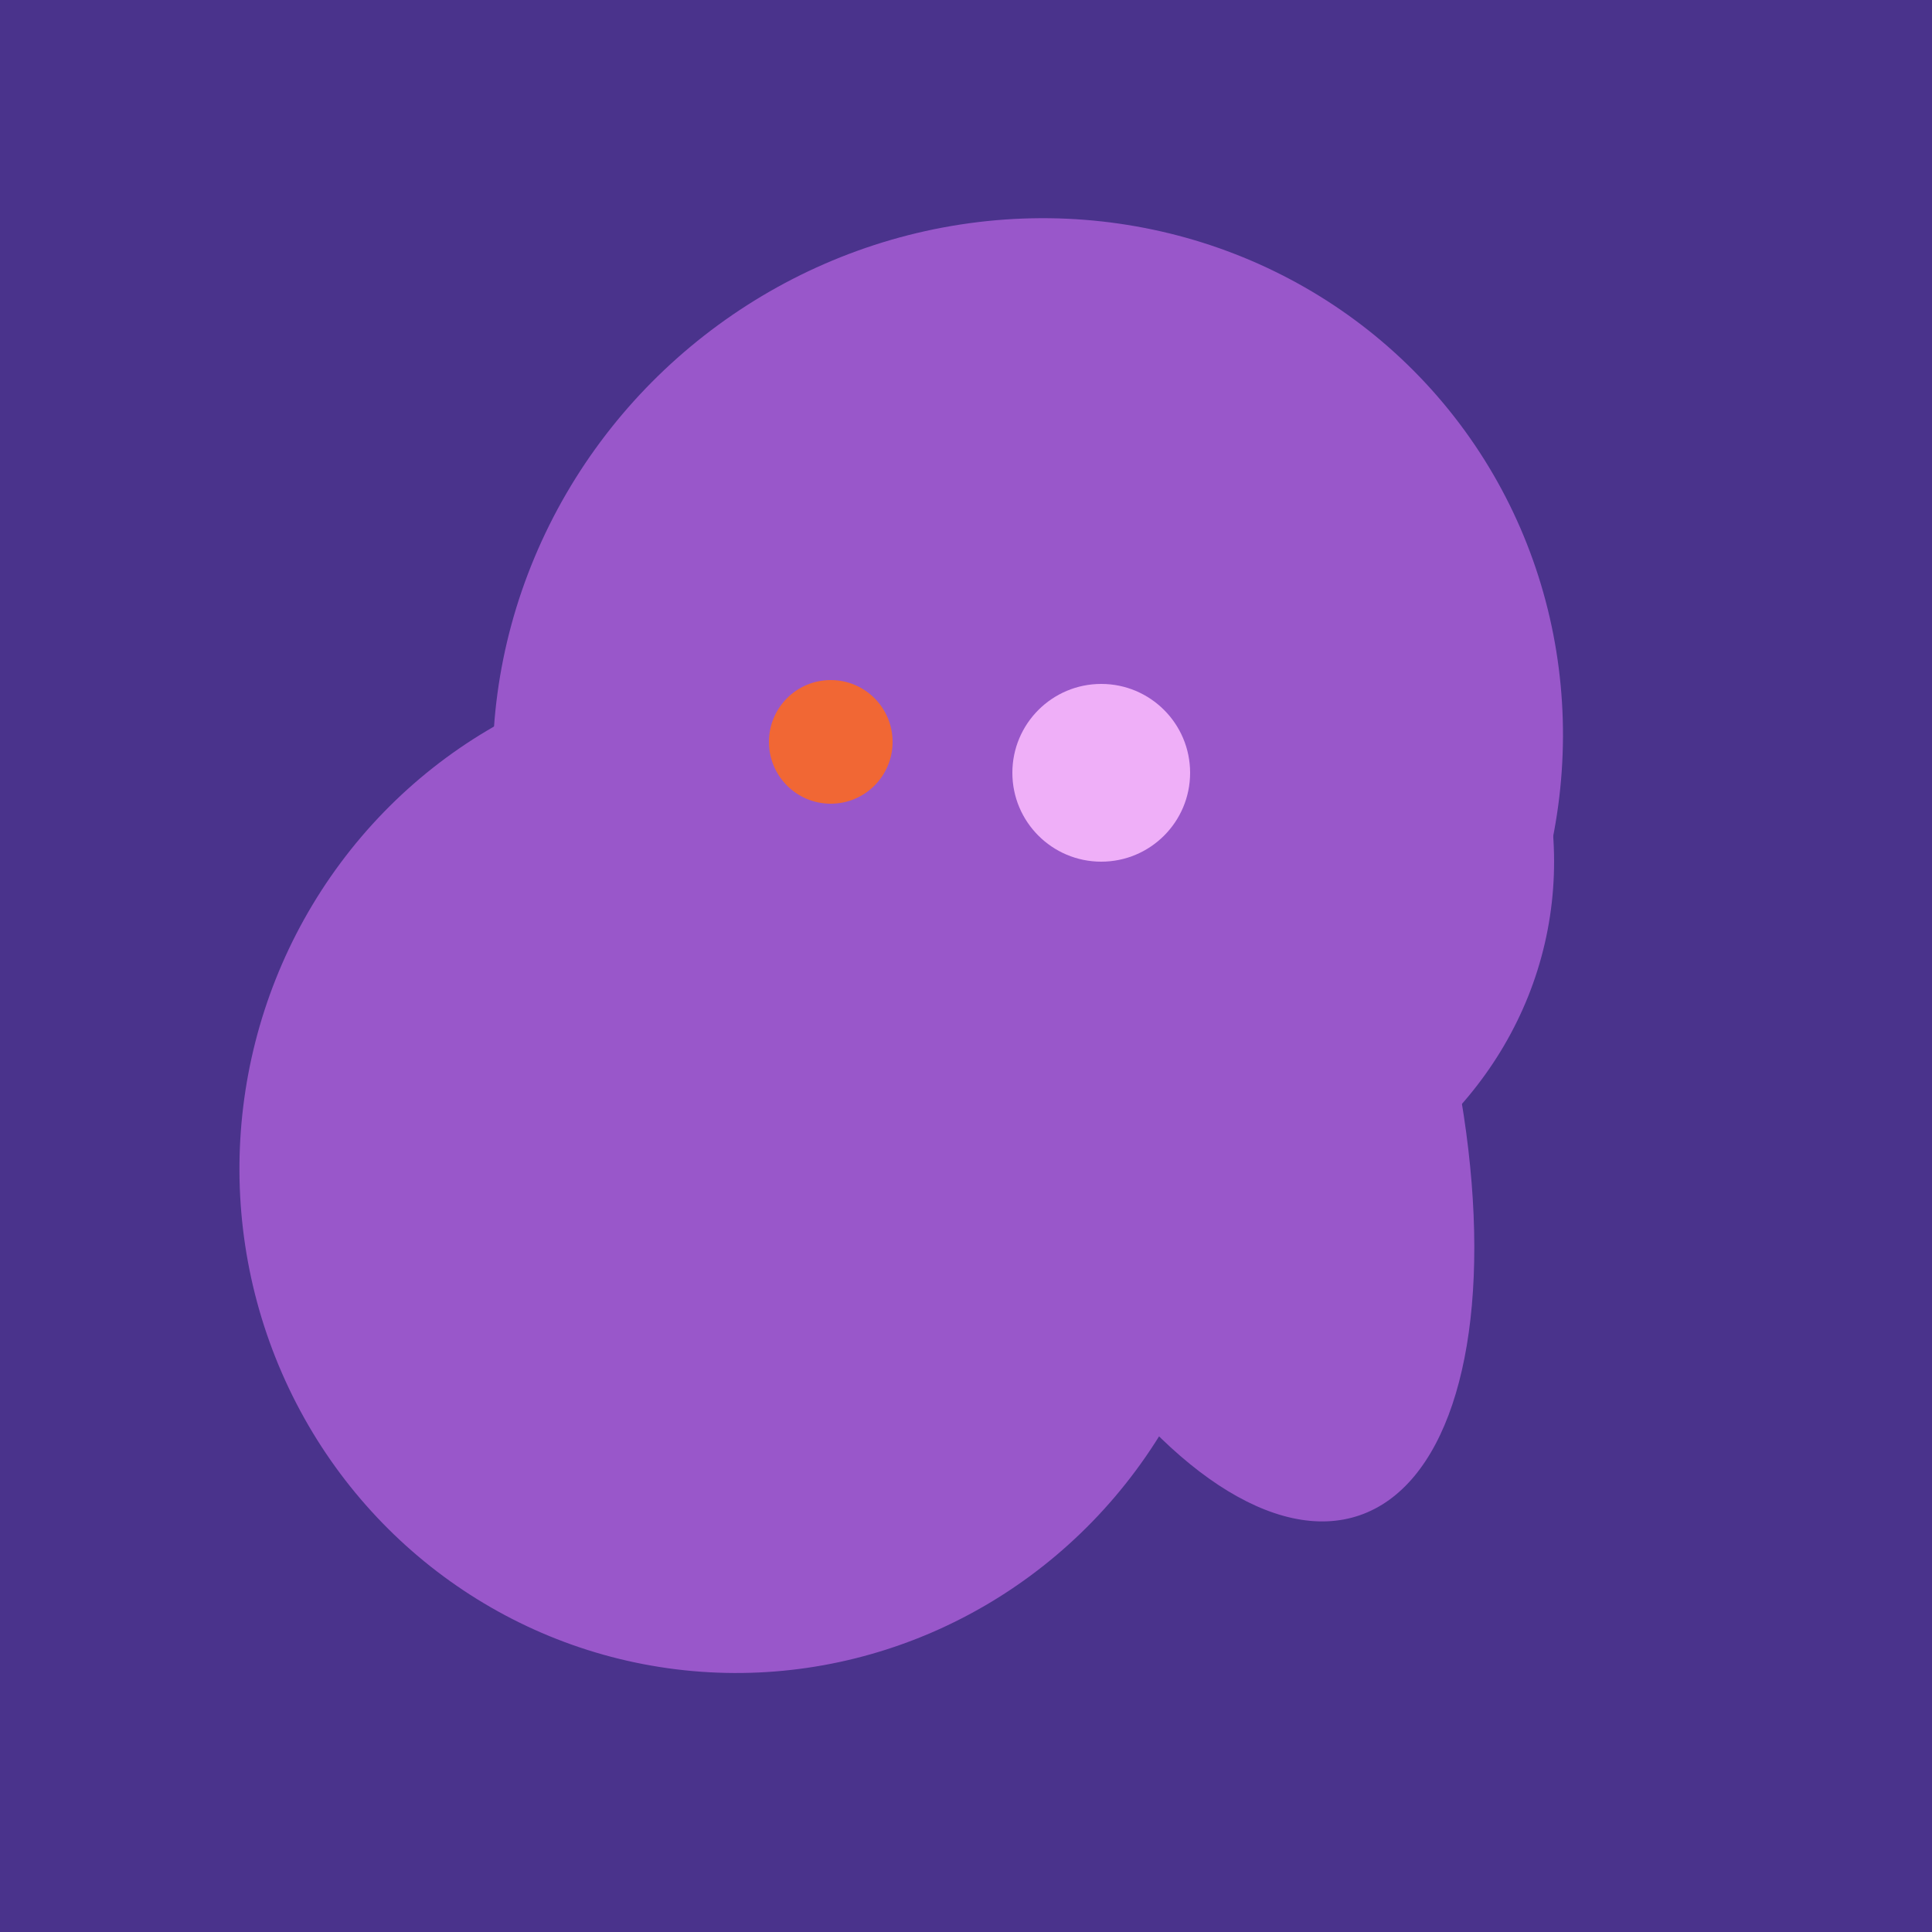
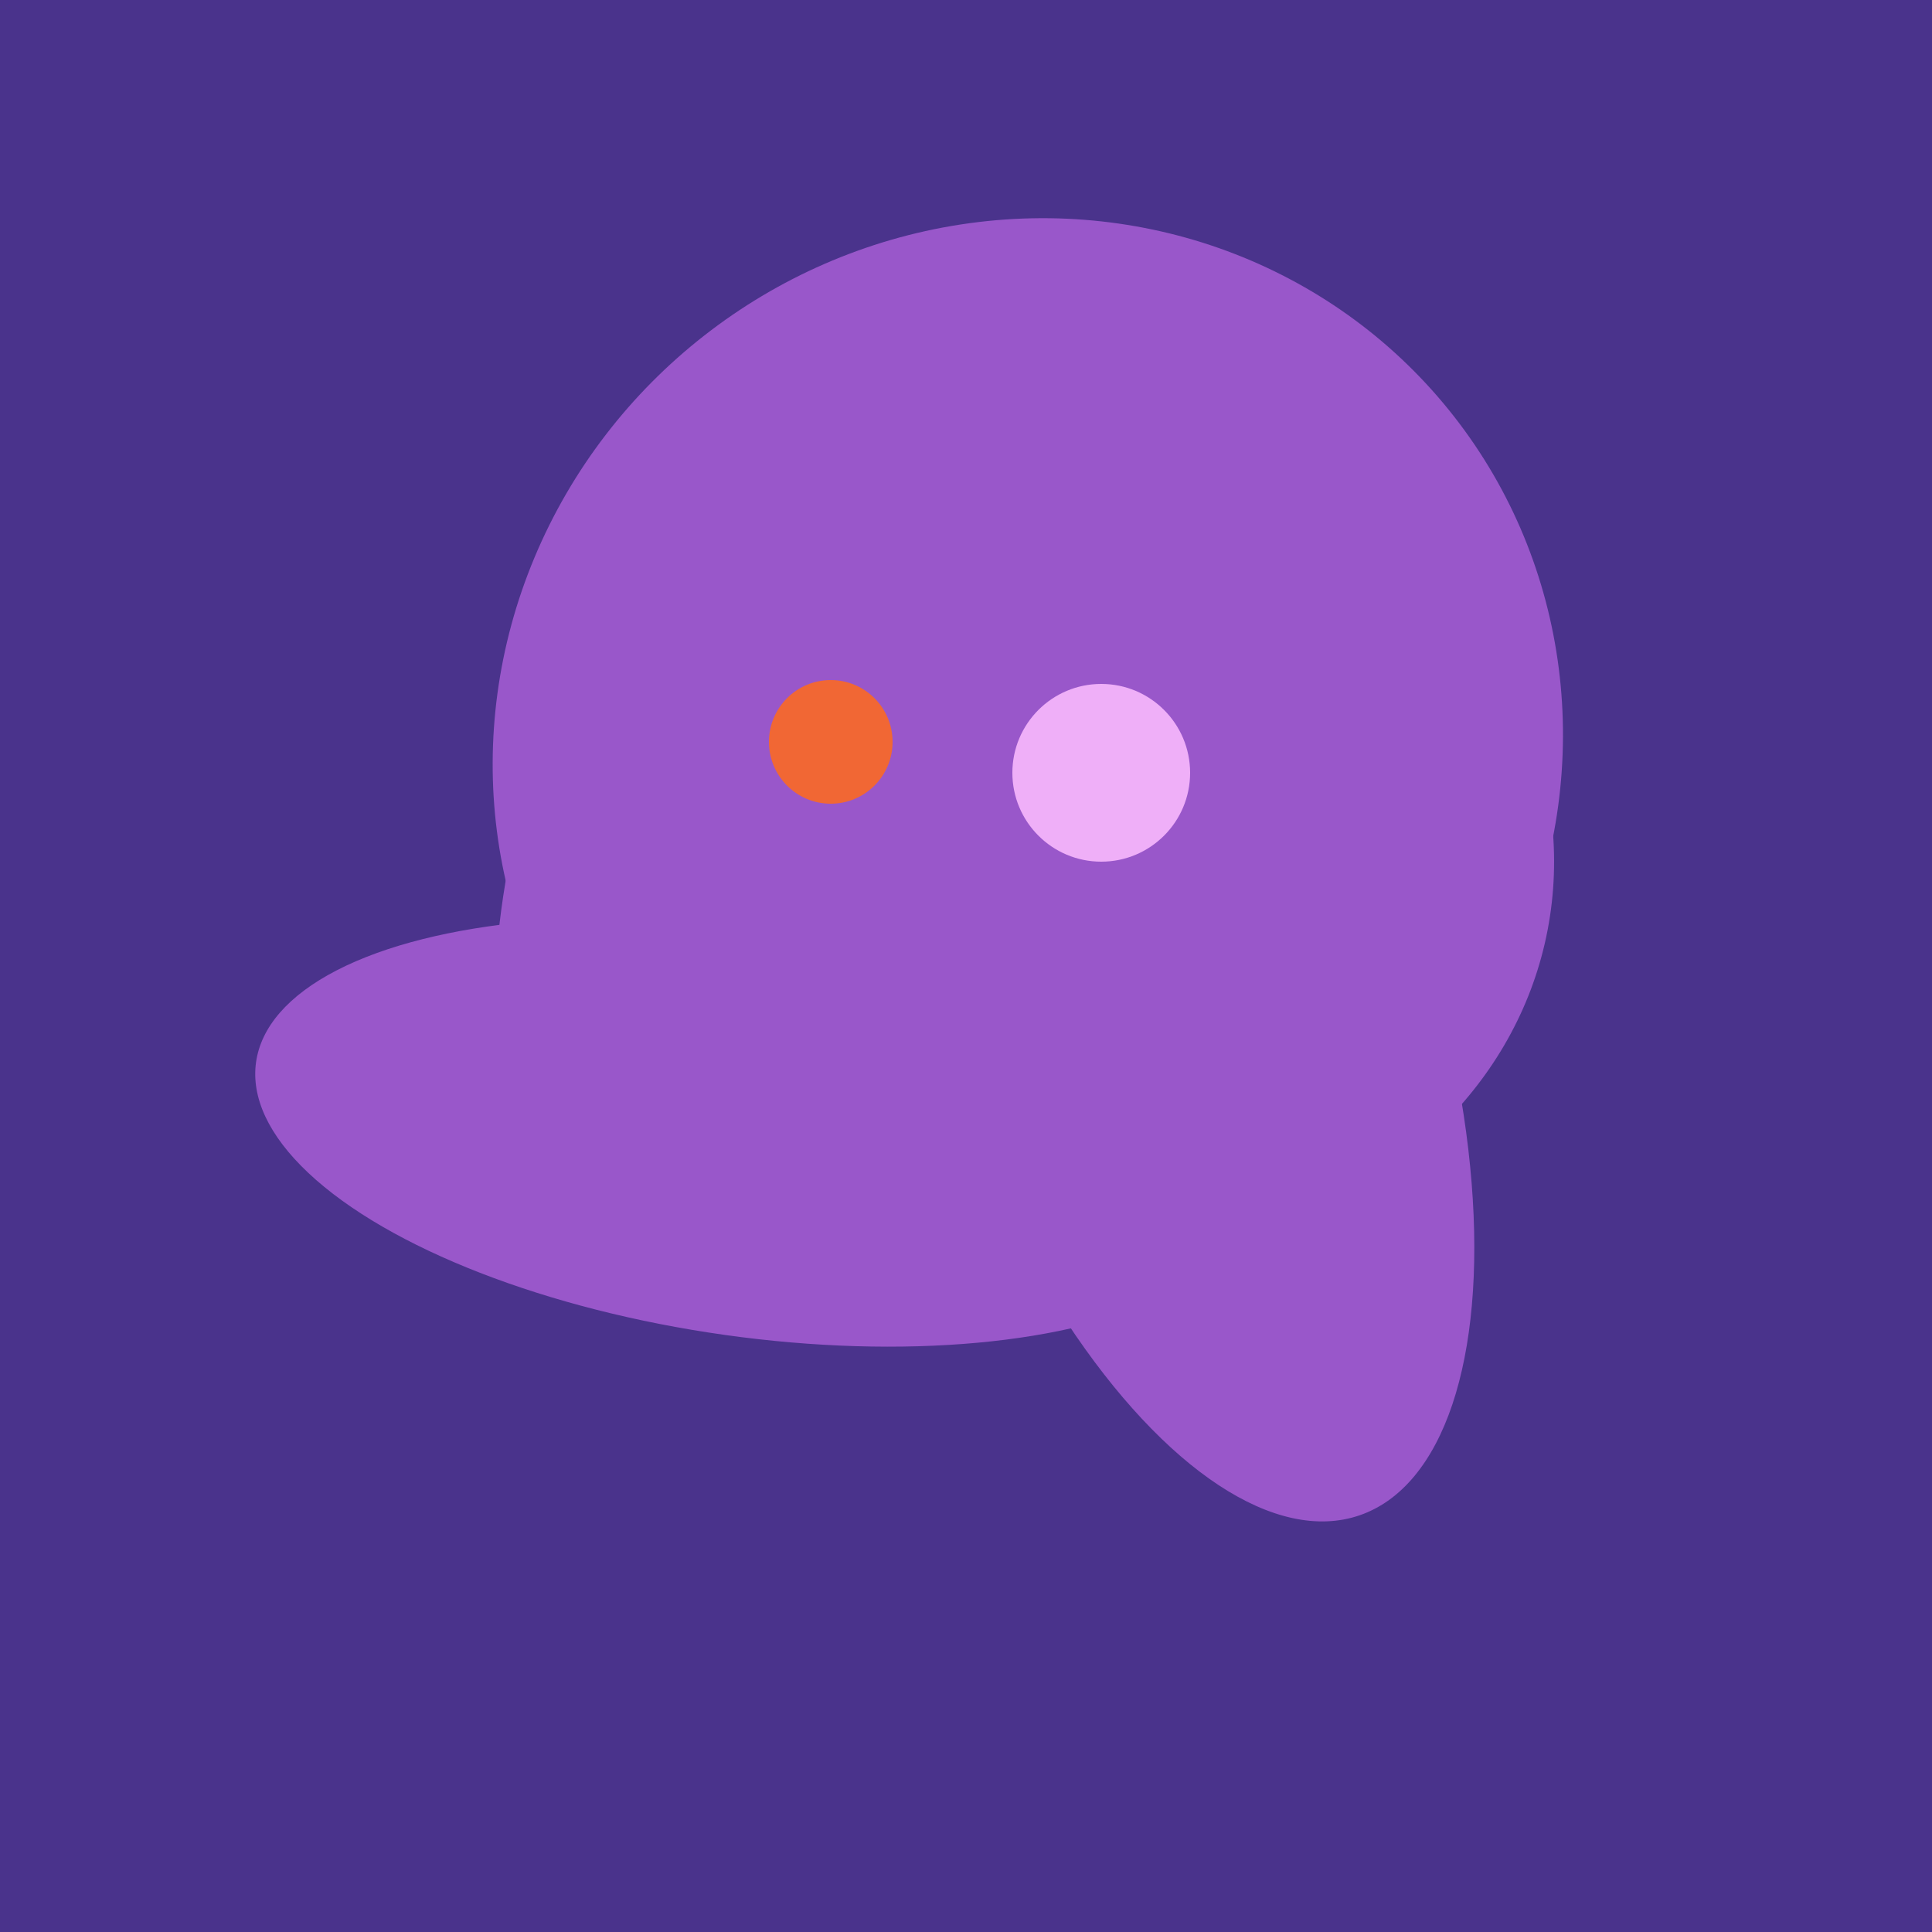
<svg xmlns="http://www.w3.org/2000/svg" width="500" height="500">
  <rect width="500" height="500" fill="#4a338c" />
  <ellipse cx="266" cy="194" rx="140" ry="136" transform="rotate(142, 266, 194)" fill="rgb(153,87,202)" />
-   <ellipse cx="191" cy="302" rx="131" ry="129" transform="rotate(277, 191, 302)" fill="rgb(153,87,202)" />
  <ellipse cx="305" cy="256" rx="144" ry="64" transform="rotate(71, 305, 256)" fill="rgb(153,87,202)" />
  <ellipse cx="195" cy="293" rx="53" ry="130" transform="rotate(98, 195, 293)" fill="rgb(153,87,202)" />
  <ellipse cx="193" cy="191" rx="63" ry="76" transform="rotate(191, 193, 191)" fill="rgb(153,87,202)" />
  <ellipse cx="188" cy="206" rx="50" ry="113" transform="rotate(19, 188, 206)" fill="rgb(153,87,202)" />
-   <ellipse cx="206" cy="292" rx="70" ry="94" transform="rotate(35, 206, 292)" fill="rgb(153,87,202)" />
  <ellipse cx="278" cy="216" rx="125" ry="108" transform="rotate(13, 278, 216)" fill="rgb(153,87,202)" />
  <circle cx="215" cy="192" r="16" fill="rgb(241,103,52)" />
  <circle cx="285" cy="200" r="23" fill="rgb(239,175,248)" />
</svg>